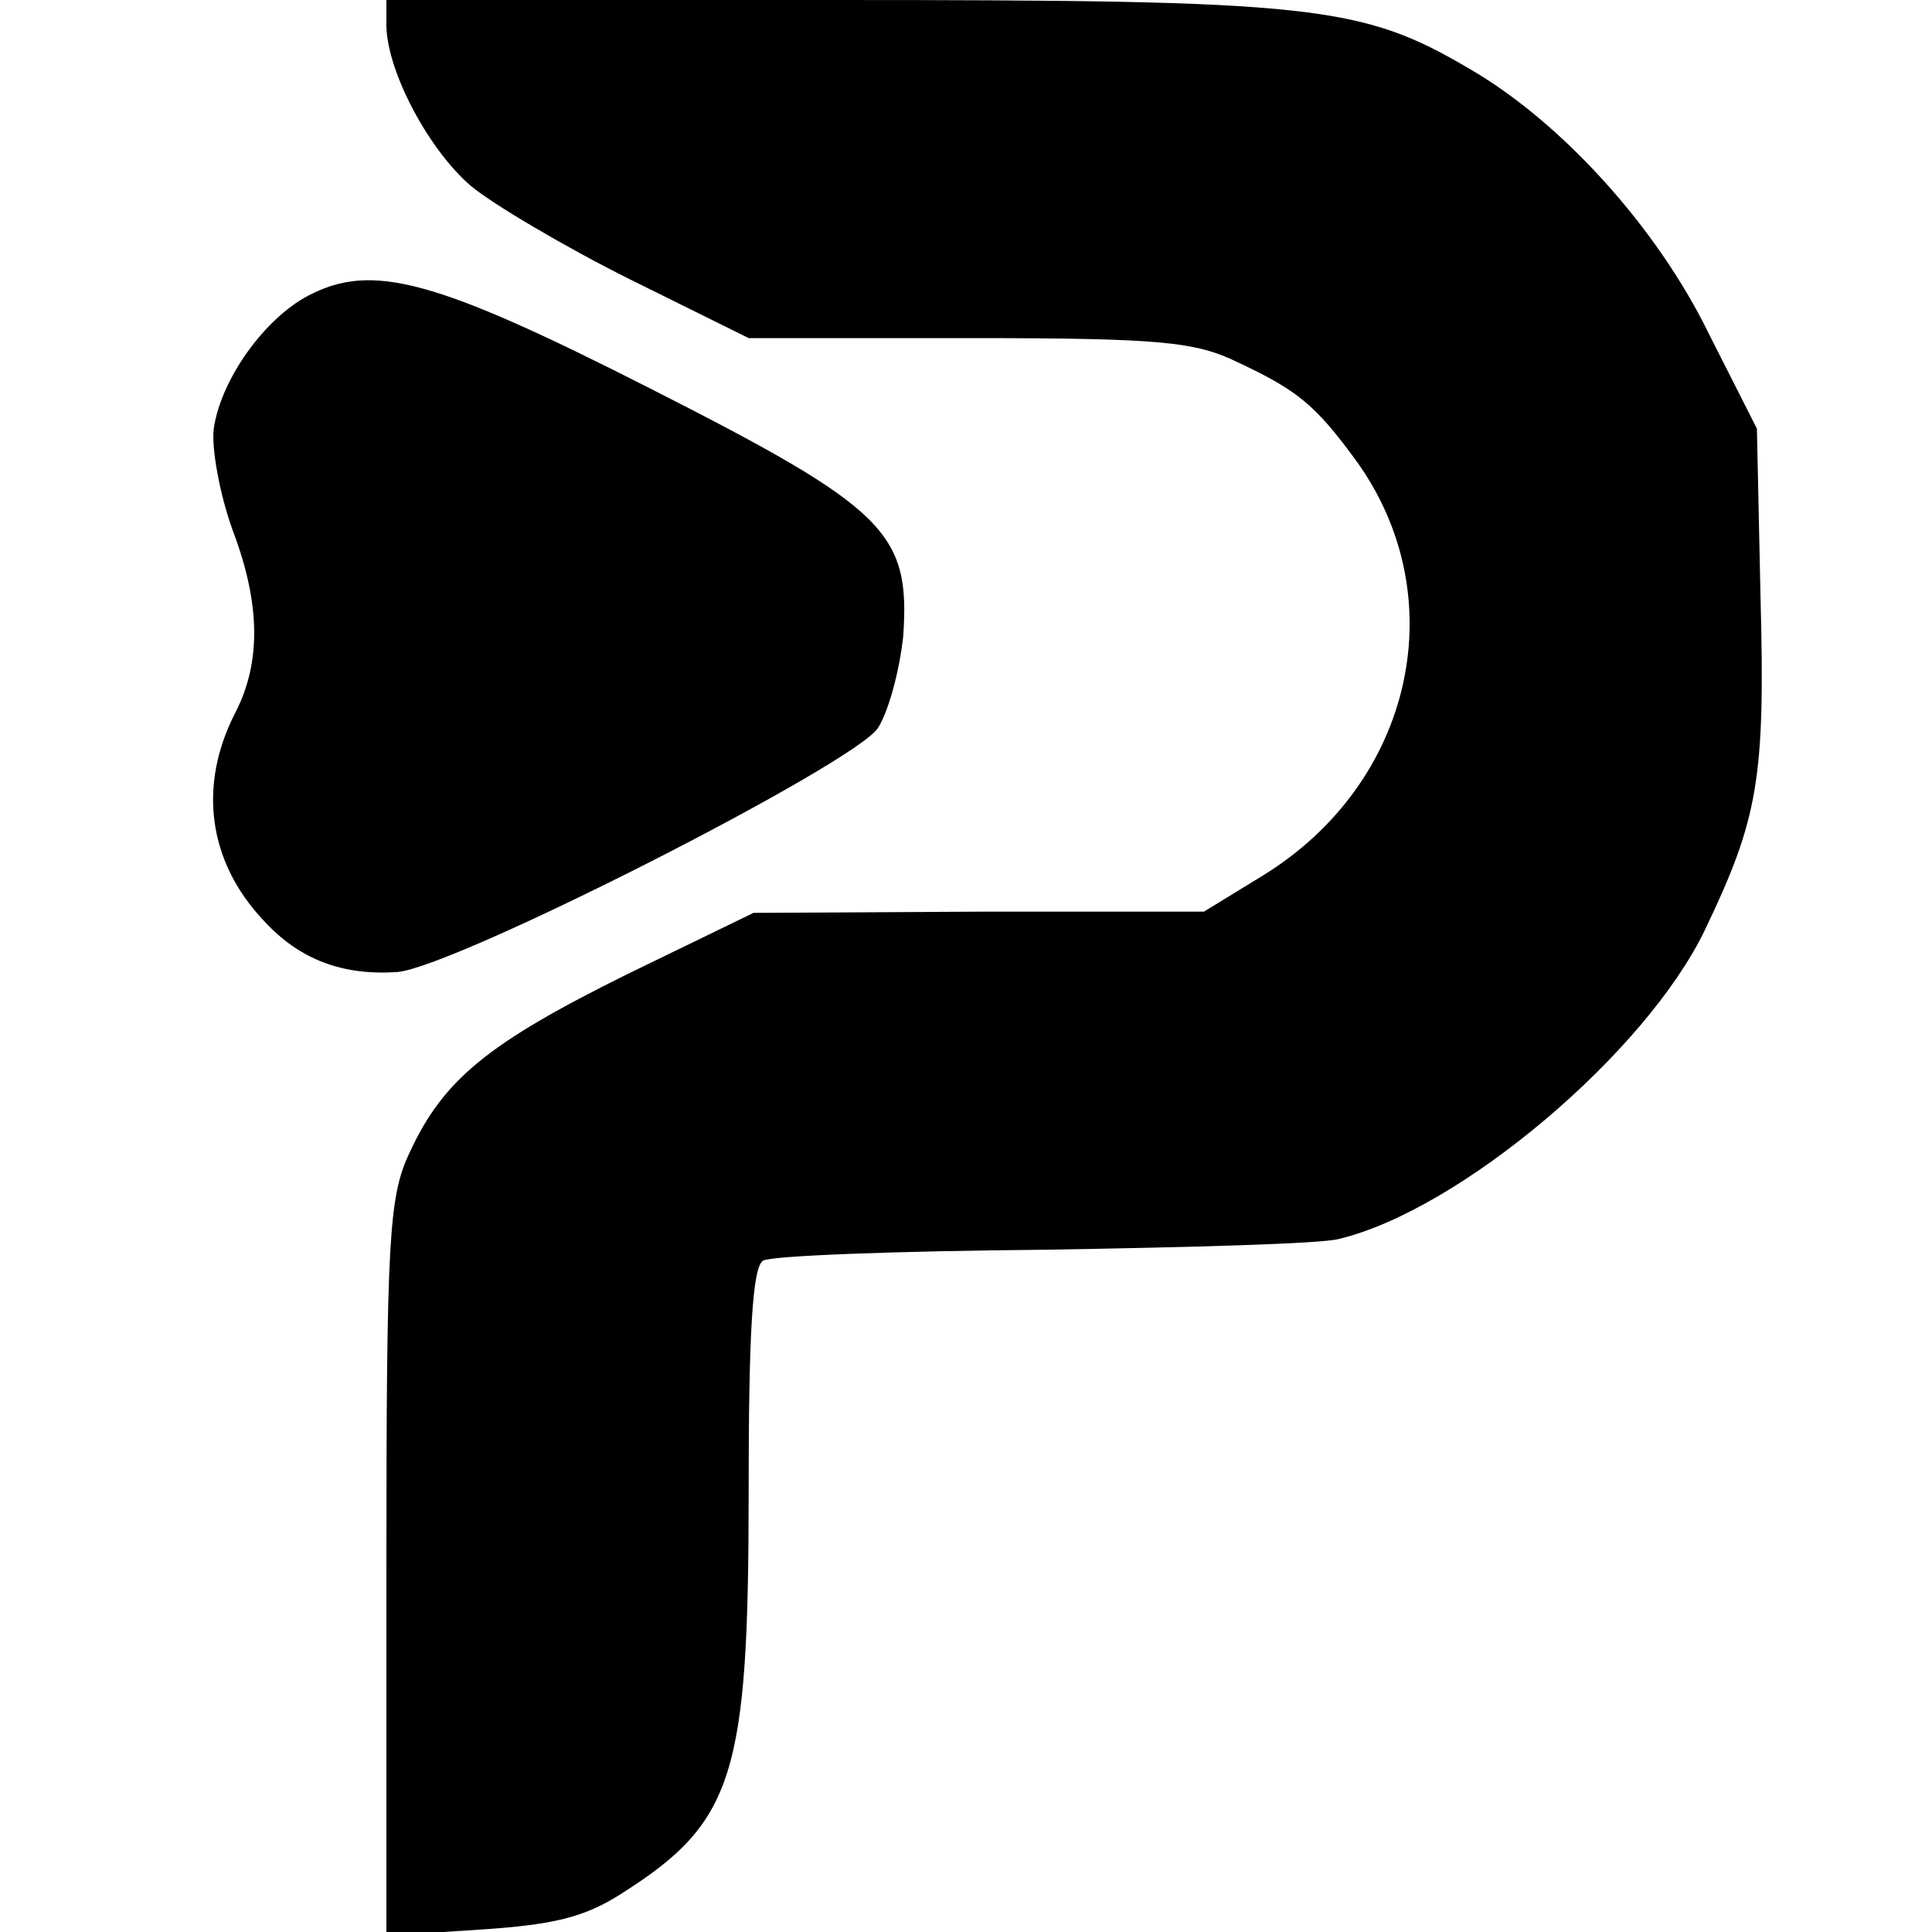
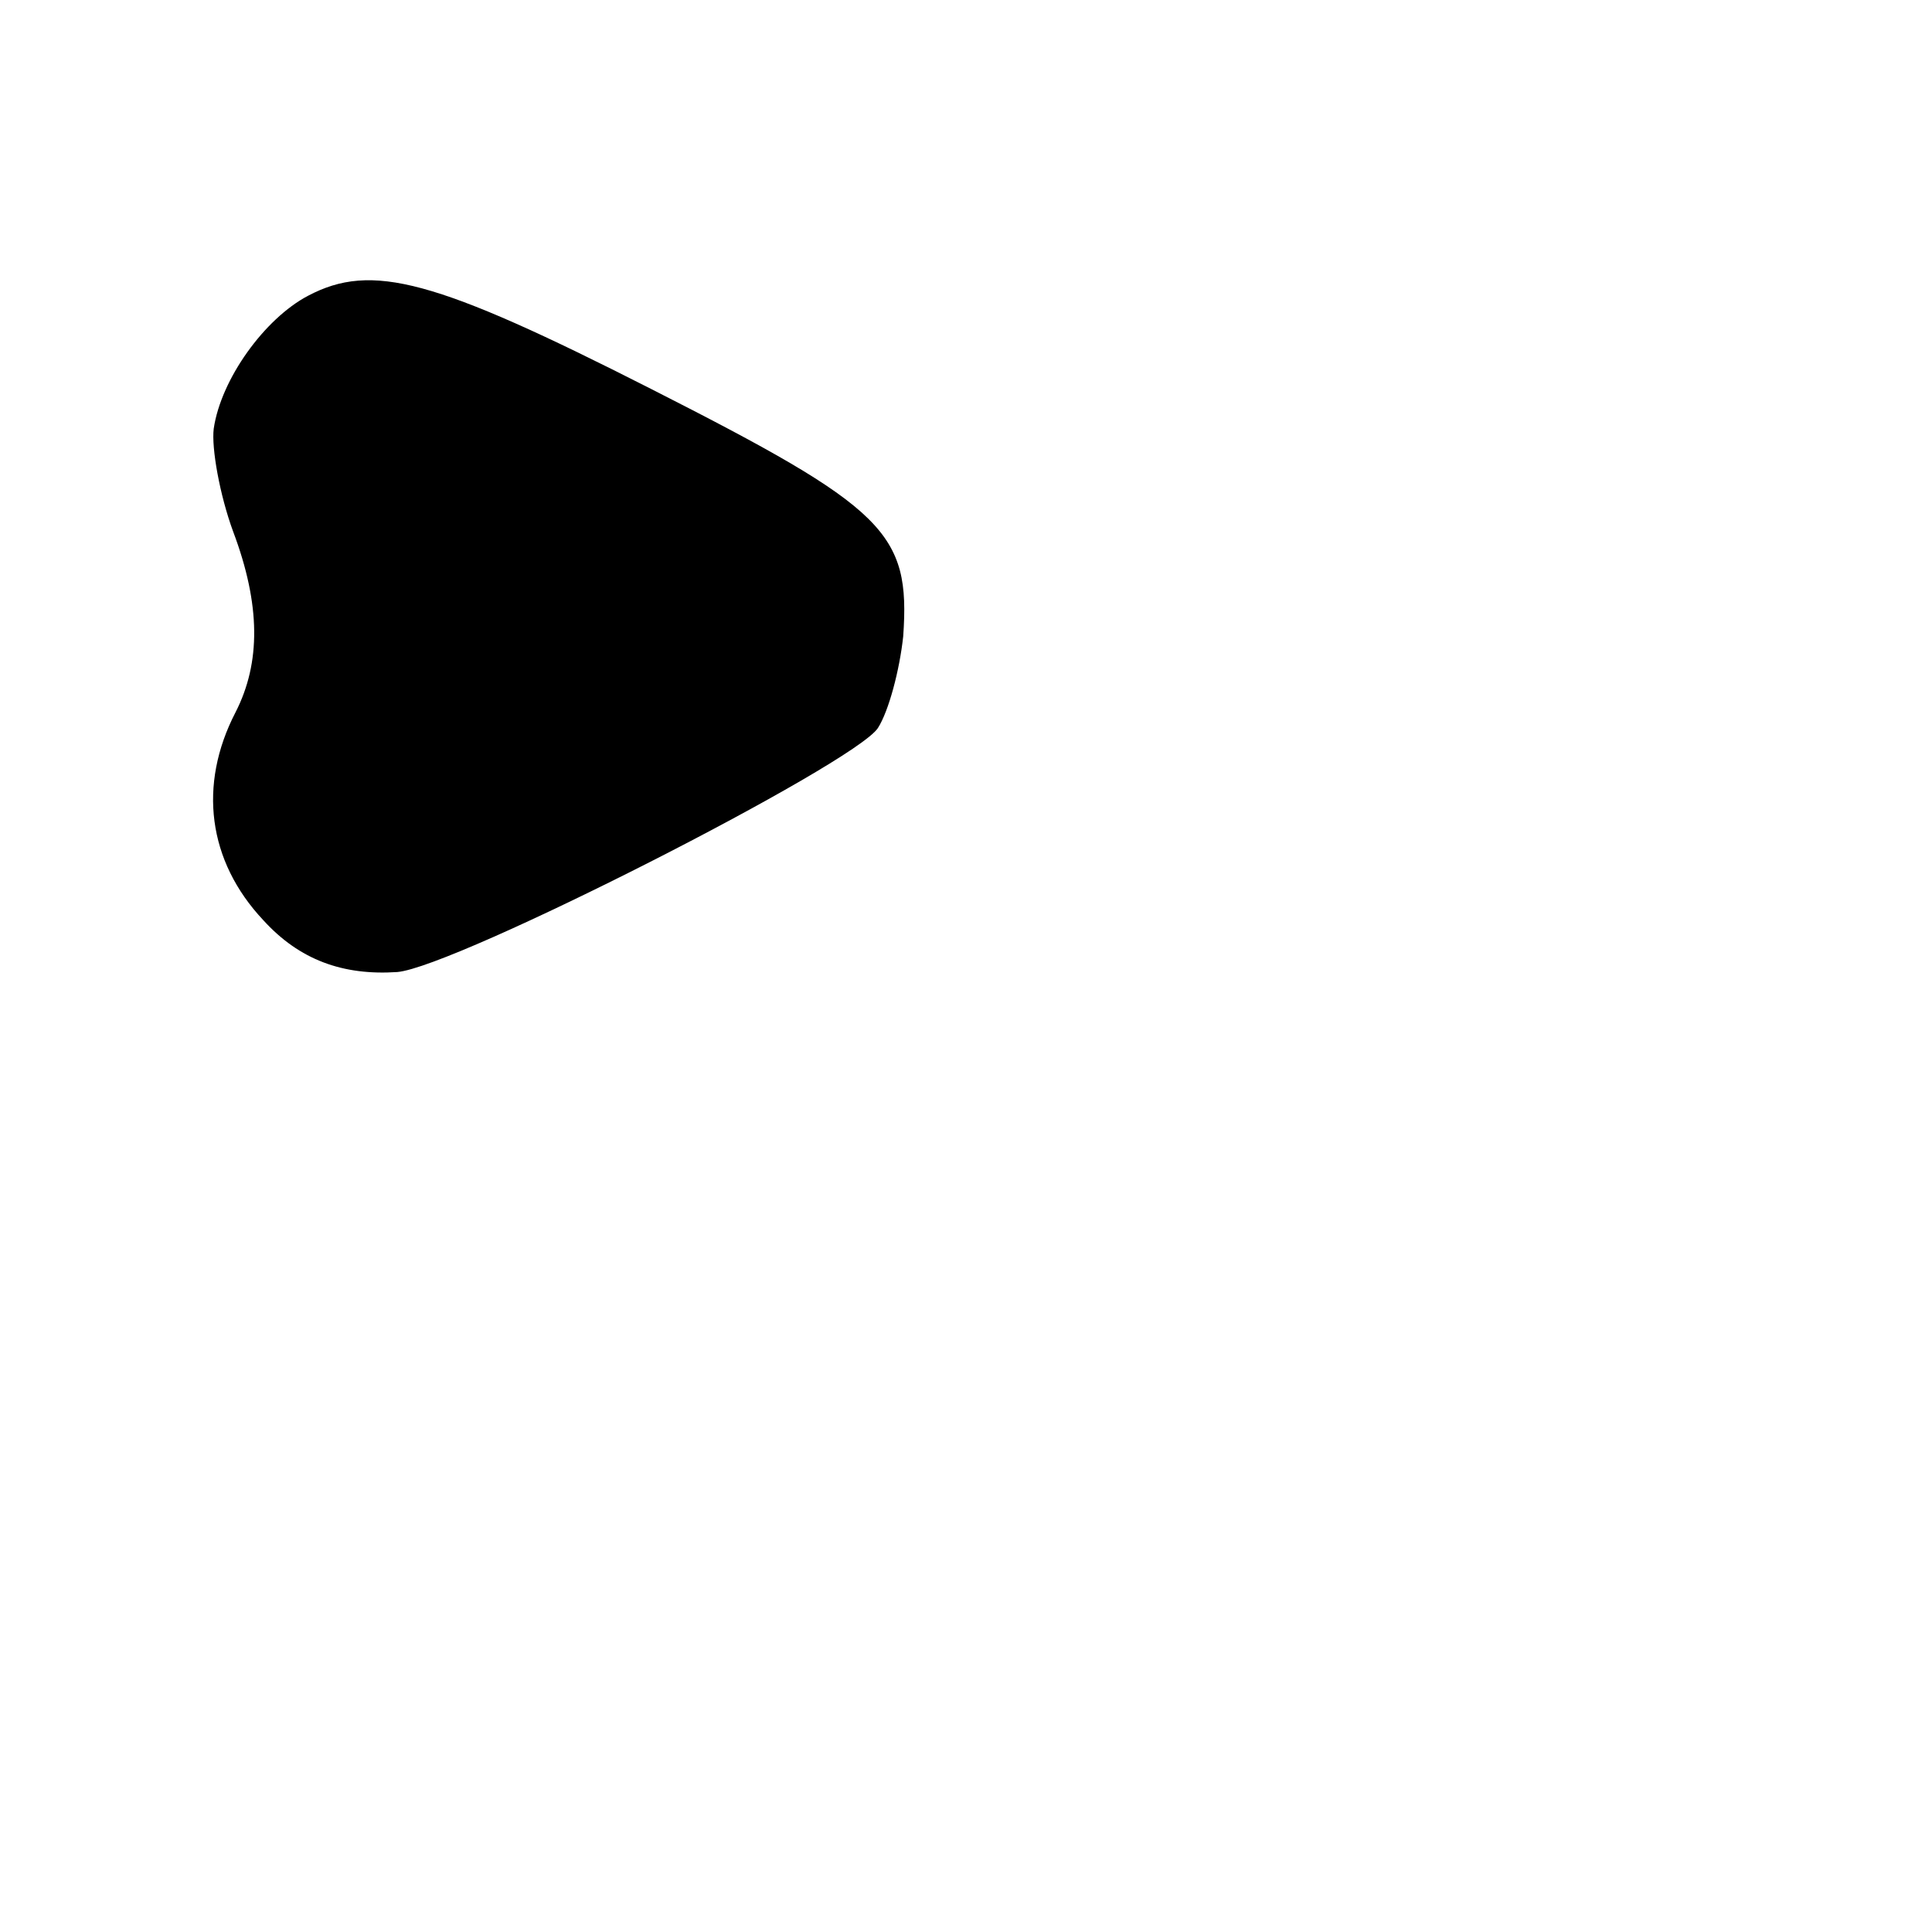
<svg xmlns="http://www.w3.org/2000/svg" version="1.0" width="160pt" height="160pt" viewBox="0 0 160 160" preserveAspectRatio="xMidYMid meet">
  <g transform="translate(0,160) scale(0.1,-0.1)" fill="#000000" stroke="none">
-     <path d="M320 1578 c1 -38 35 -102 70 -132 18 -15 77 -50 131 -77 l99 -49 182 0 c160 0 188 -3 223 -20 49 -23 64 -35 97 -80 83 -113 49 -268 -76 -345 l-49 -30 -186 0 -187 -1 -105 -51 c-115 -57 -152 -87 -180 -148 -17 -36 -19 -71 -19 -344 l0 -304 78 5 c60 4 86 10 117 30 93 59 105 98 105 333 0 128 3 186 12 191 6 4 110 8 232 9 122 2 232 5 245 9 100 24 254 154 303 256 44 92 50 125 46 275 l-3 140 -40 79 c-43 88 -122 175 -198 219 -90 53 -129 57 -529 57 l-368 0 0 -22z" />
    <path d="M255 1355 c-36 -19 -72 -69 -78 -110 -2 -16 5 -55 16 -85 23 -61 23 -109 2 -150 -31 -60 -23 -123 23 -172 30 -33 66 -46 111 -43 48 4 378 172 398 202 9 14 18 48 21 76 6 86 -14 106 -209 205 -179 91 -231 105 -284 77z" />
  </g>
</svg>